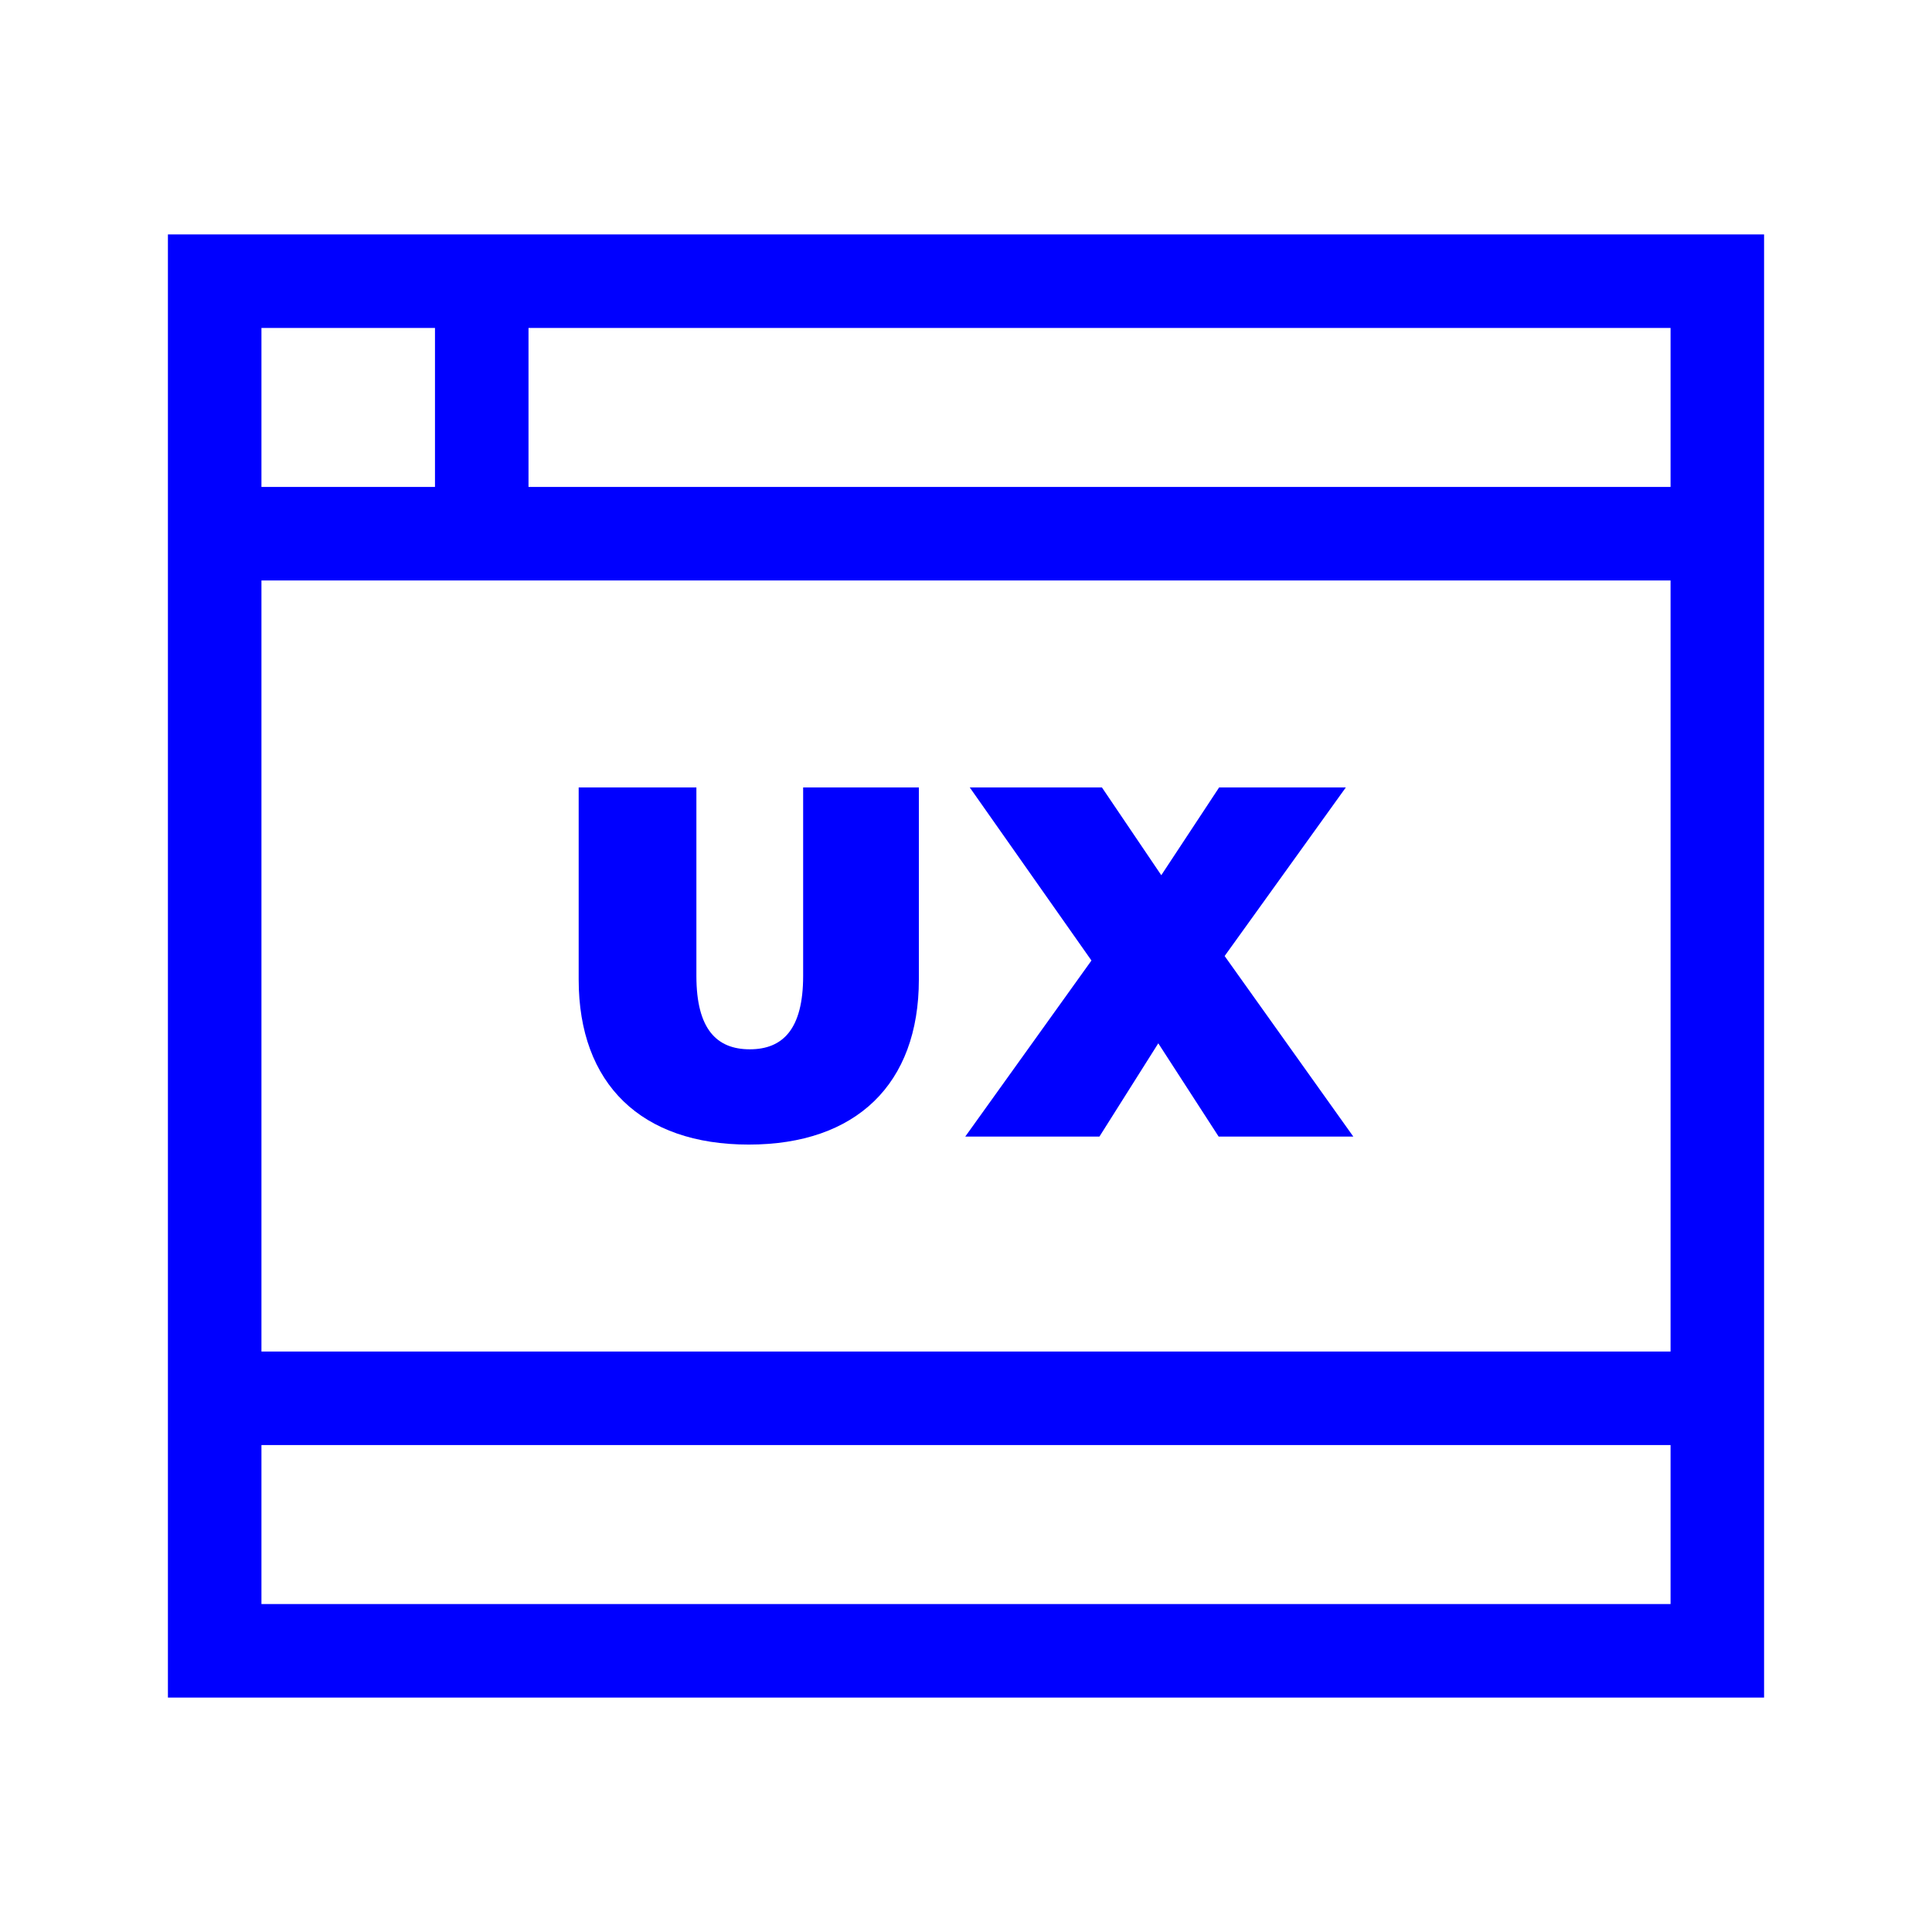
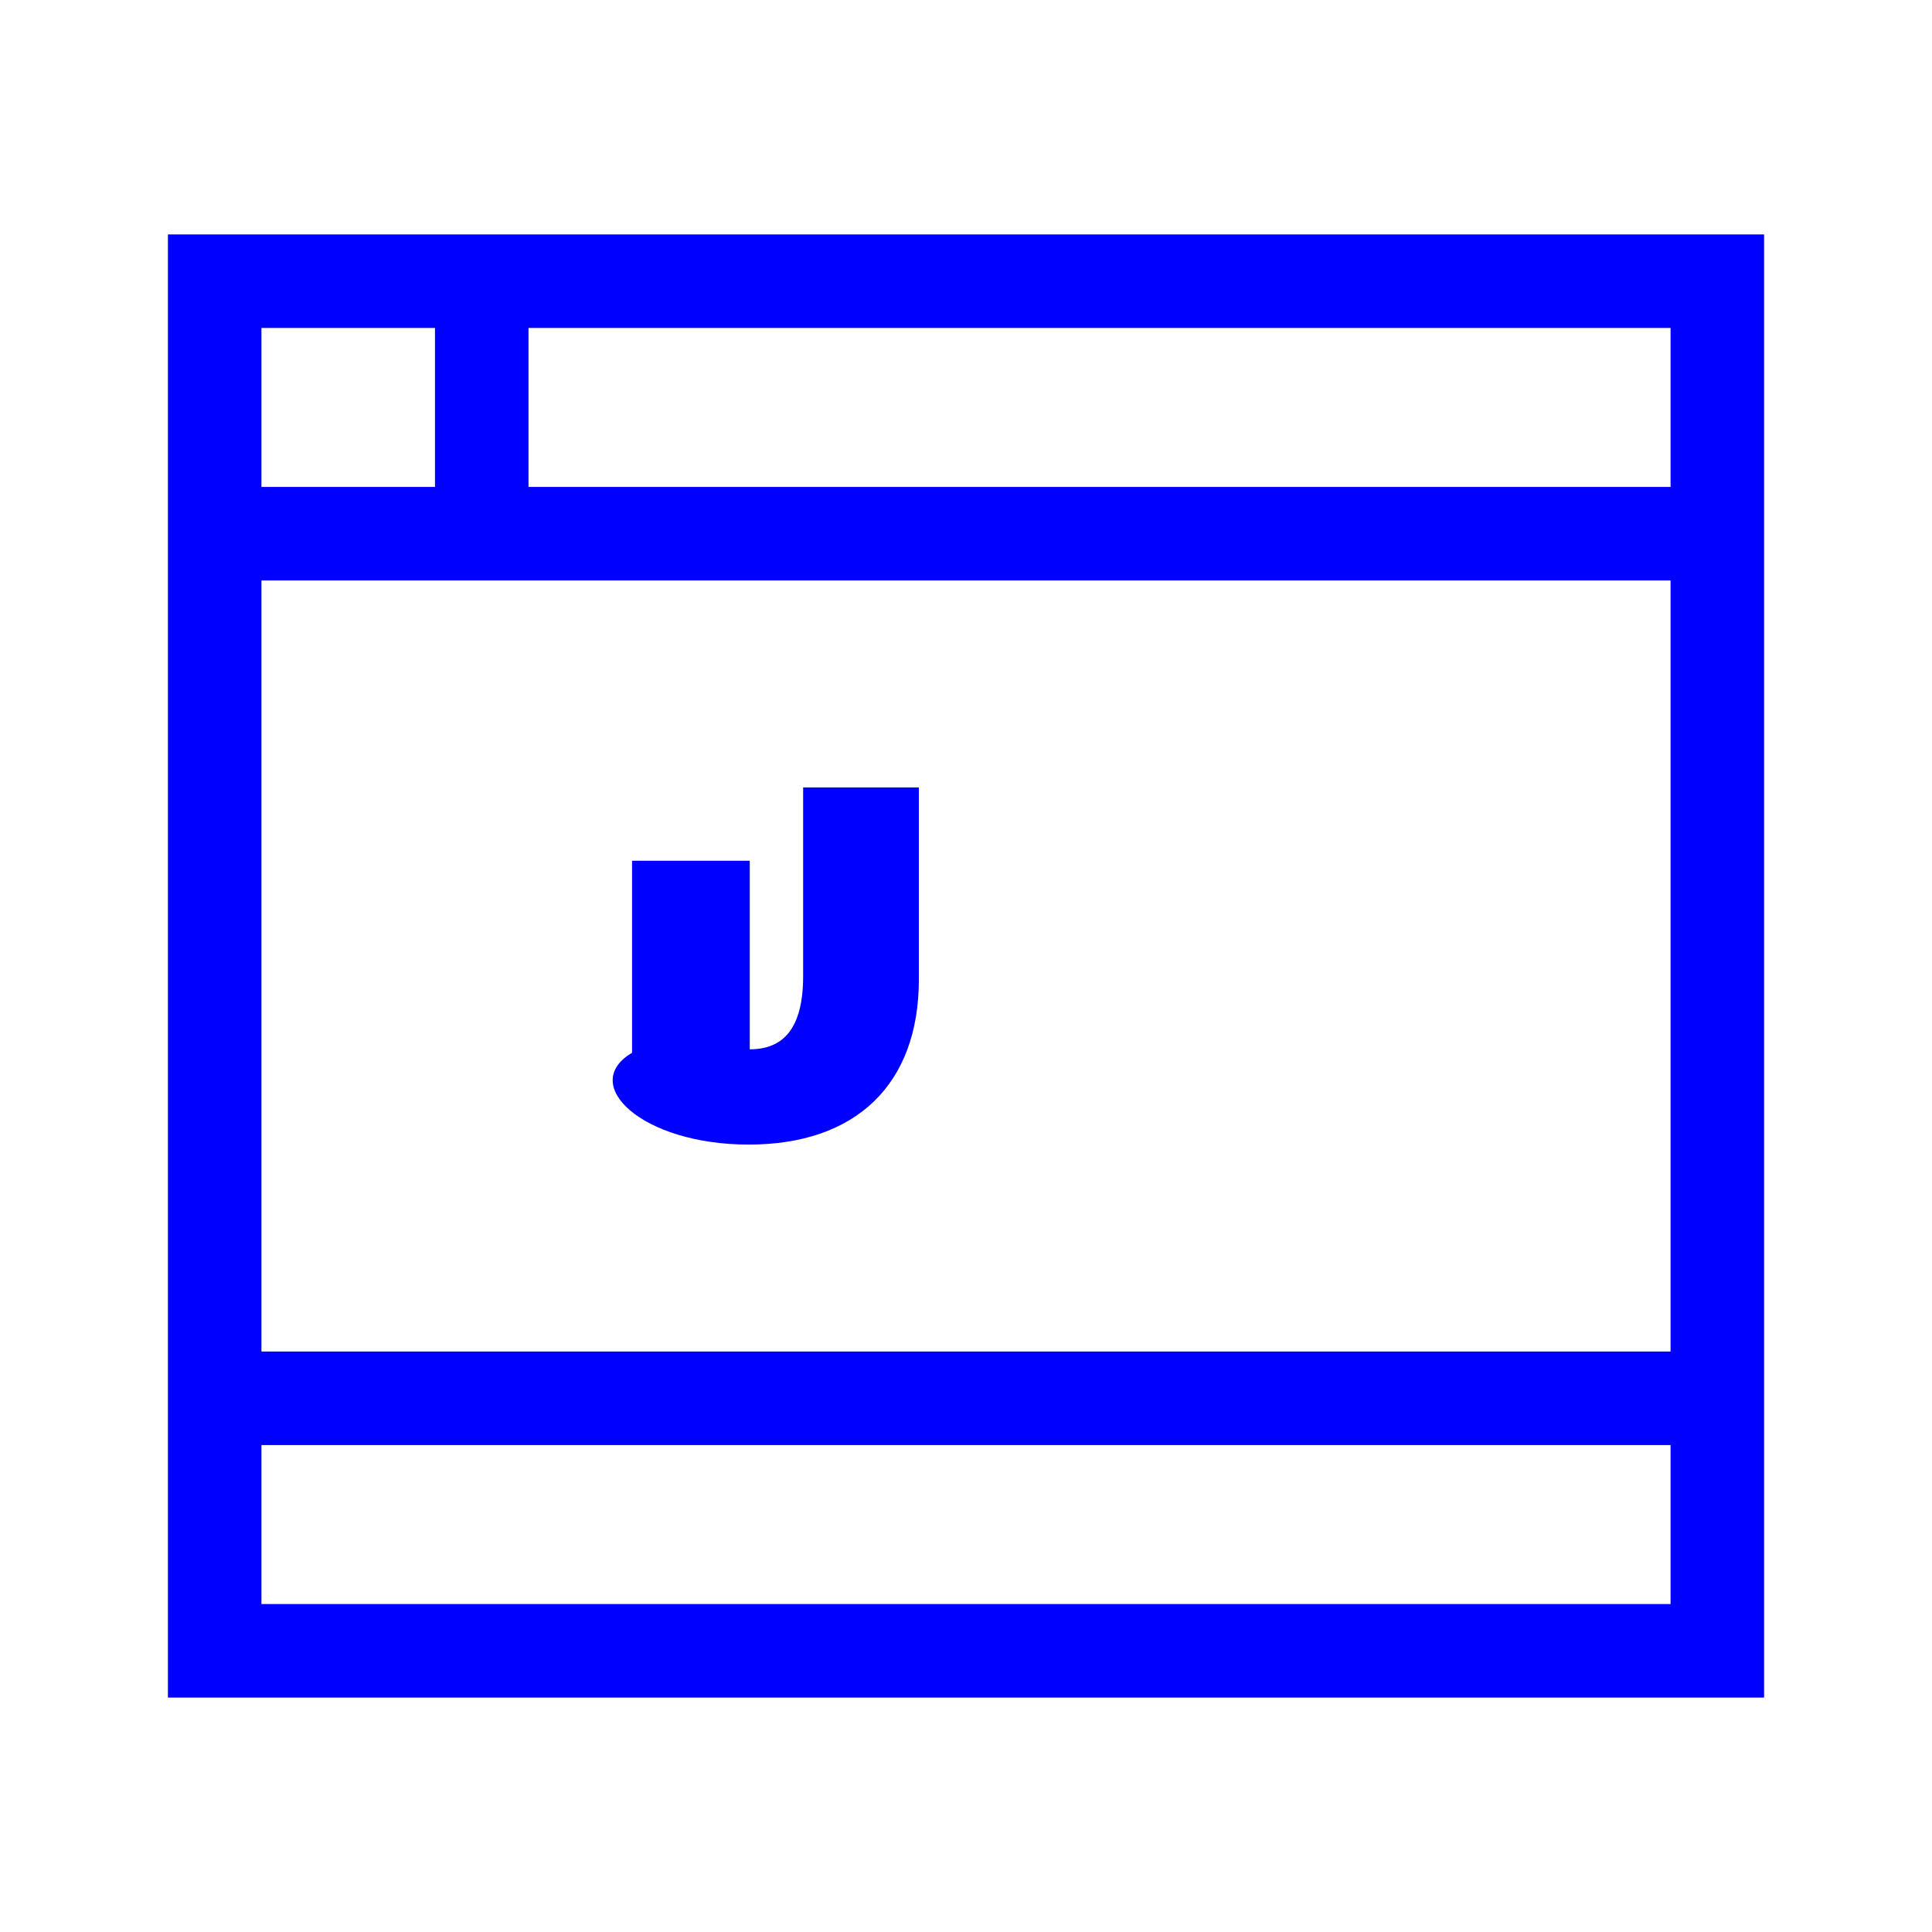
<svg xmlns="http://www.w3.org/2000/svg" version="1.2" baseProfile="tiny" x="0px" y="0px" width="512px" height="512px" viewBox="-44.5 -62.125 512 512" xml:space="preserve">
  <defs>
</defs>
  <path fill="#0000FF" d="M0,0v387.75h423V0H0z M24.785,362.965v-42.135h373.43v42.135H24.785z M398.215,296.045H24.785V91.705h373.43  V296.045z M70.775,66.92h-45.99V24.785h45.99V66.92z M398.215,66.92H95.56V24.785h302.655V66.92z" />
-   <path fill="#0000FF" d="M153.932,241.2c28.421,0,45.077-15.995,45.077-43.755v-50.894h-30.668v49.968  c0,14.145-5.419,19.433-14.144,19.433c-8.724,0-14.145-5.288-14.145-19.433v-49.968h-31.197v50.894  C108.854,225.205,125.511,241.2,153.932,241.2z" />
-   <path fill="#0000FF" d="M246.86,239.084l15.598-24.72l15.996,24.72h35.69l-34.104-47.853l32.122-44.68h-33.577l-15.334,23.265  l-15.73-23.265h-35.029l32.254,45.87L211.3,239.084H246.86z" />
+   <path fill="#0000FF" d="M153.932,241.2c28.421,0,45.077-15.995,45.077-43.755v-50.894h-30.668v49.968  c0,14.145-5.419,19.433-14.144,19.433v-49.968h-31.197v50.894  C108.854,225.205,125.511,241.2,153.932,241.2z" />
</svg>